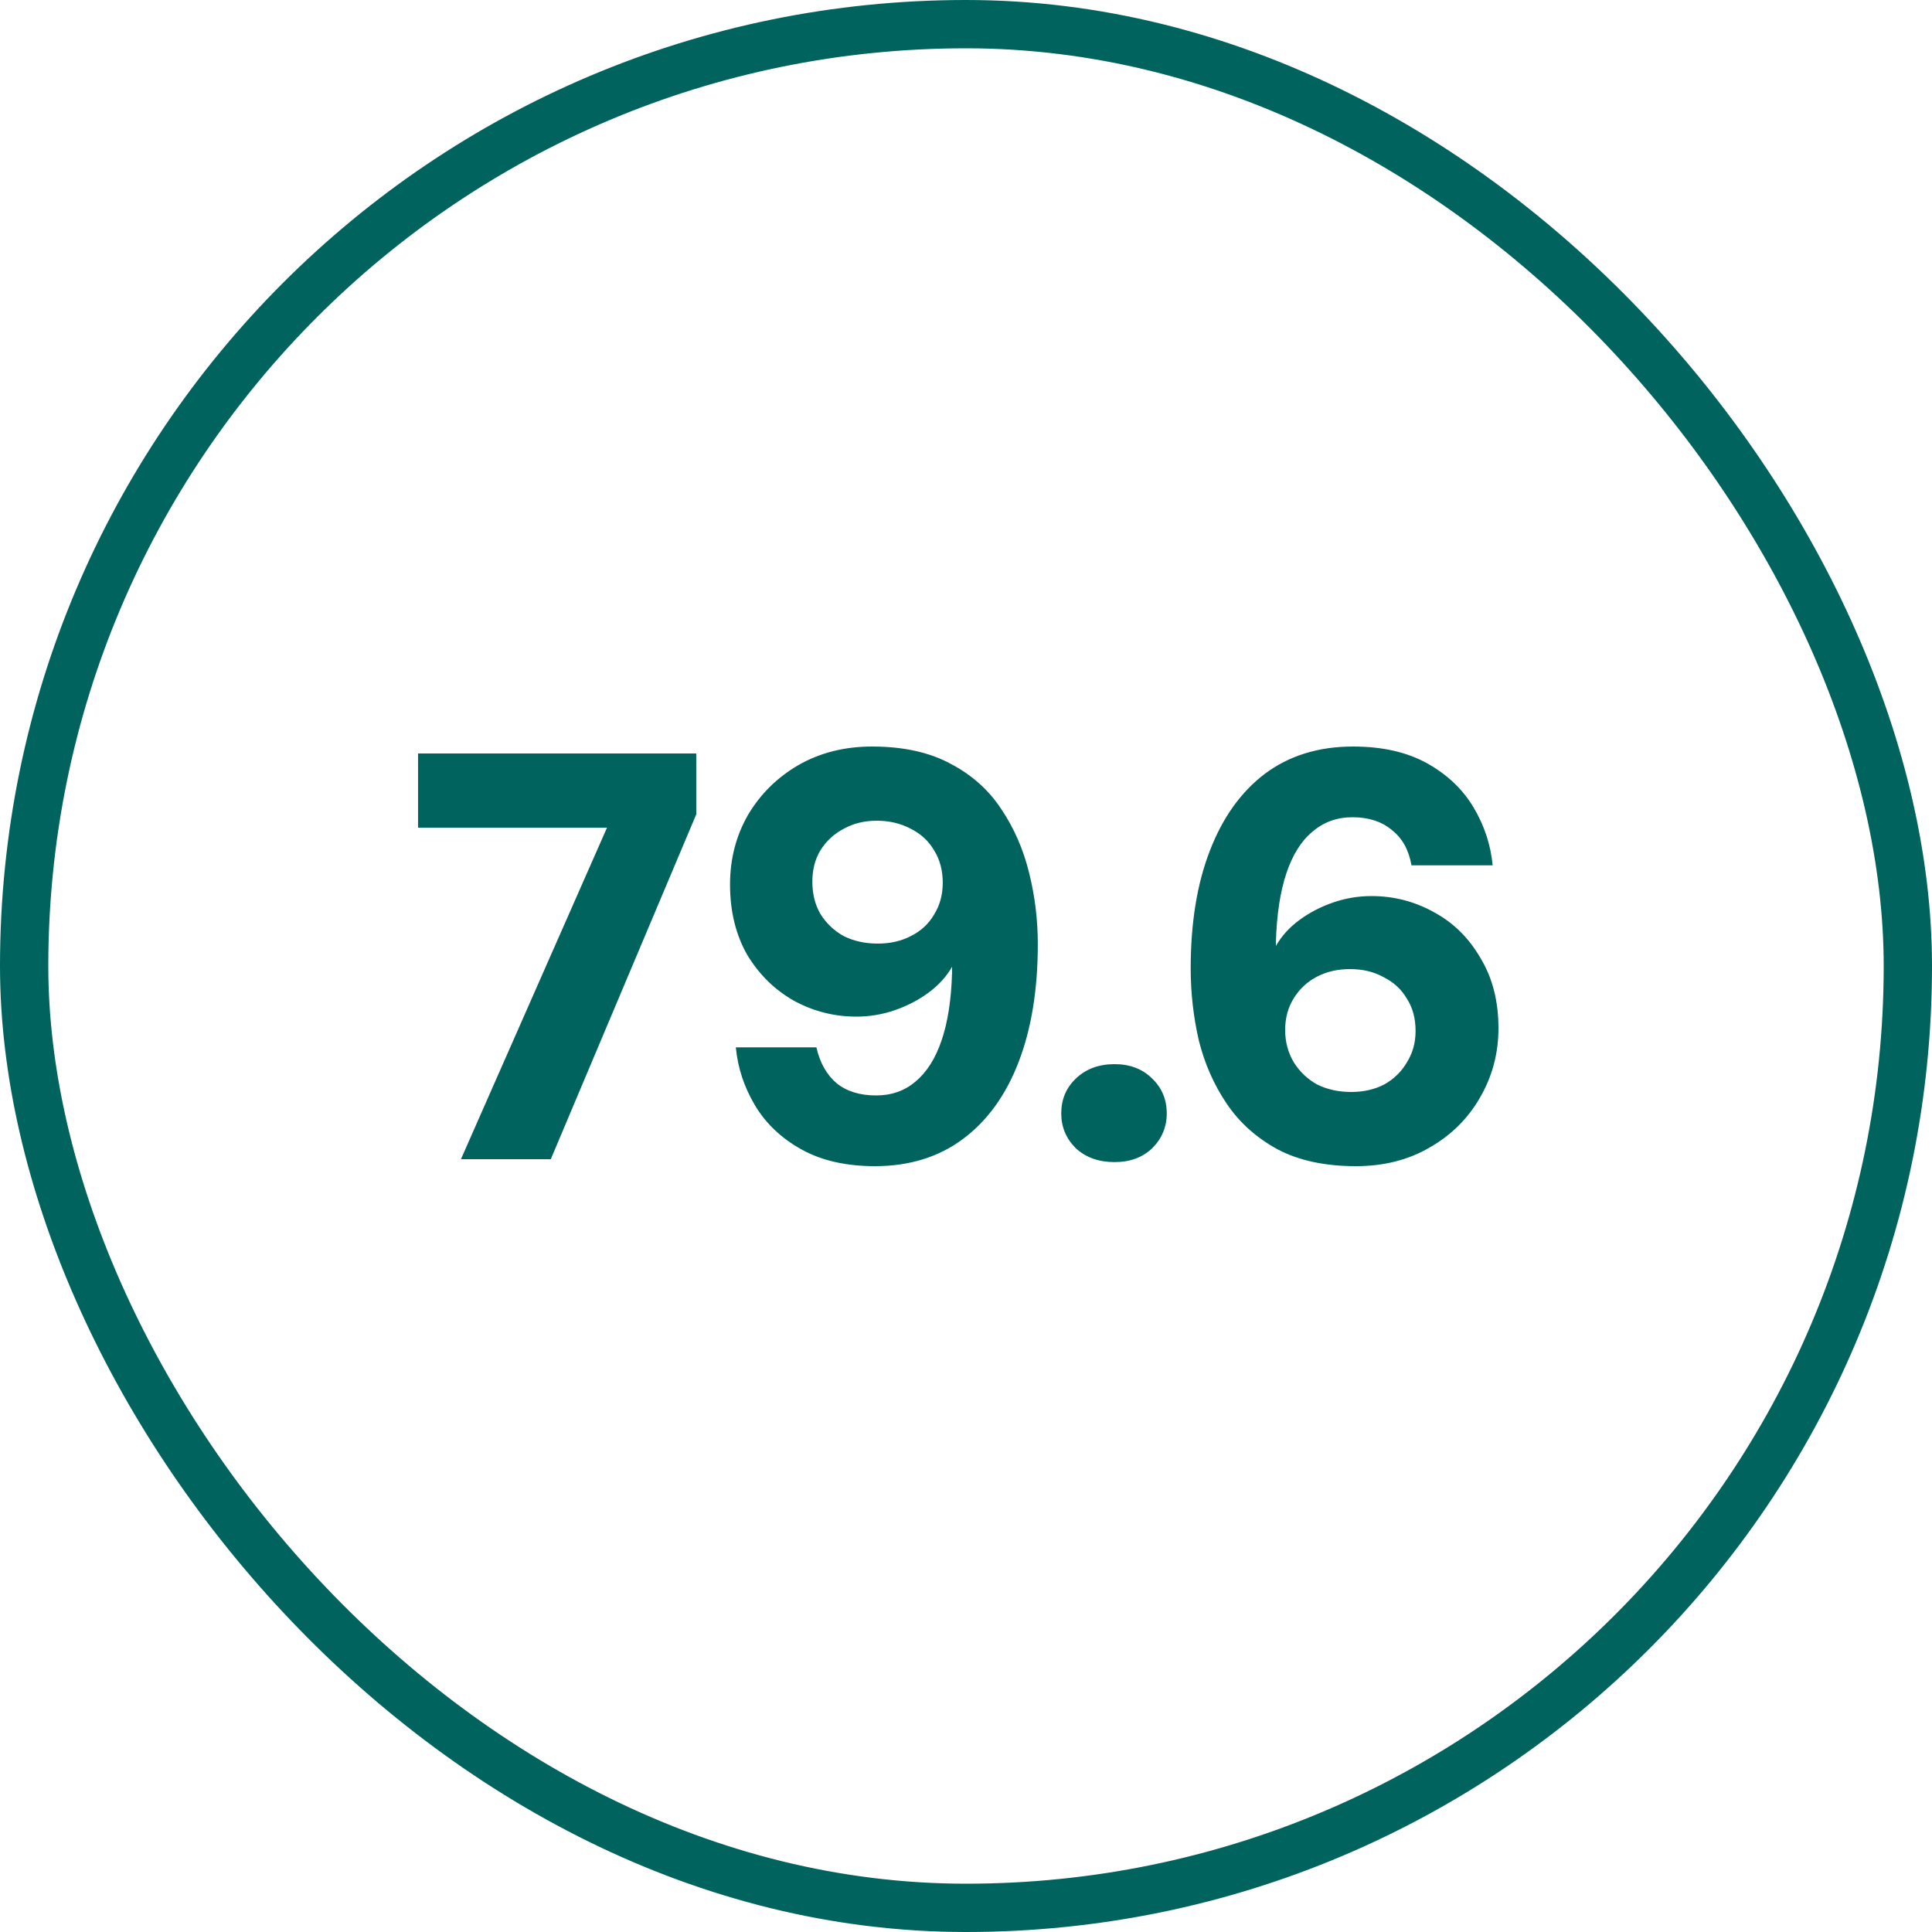
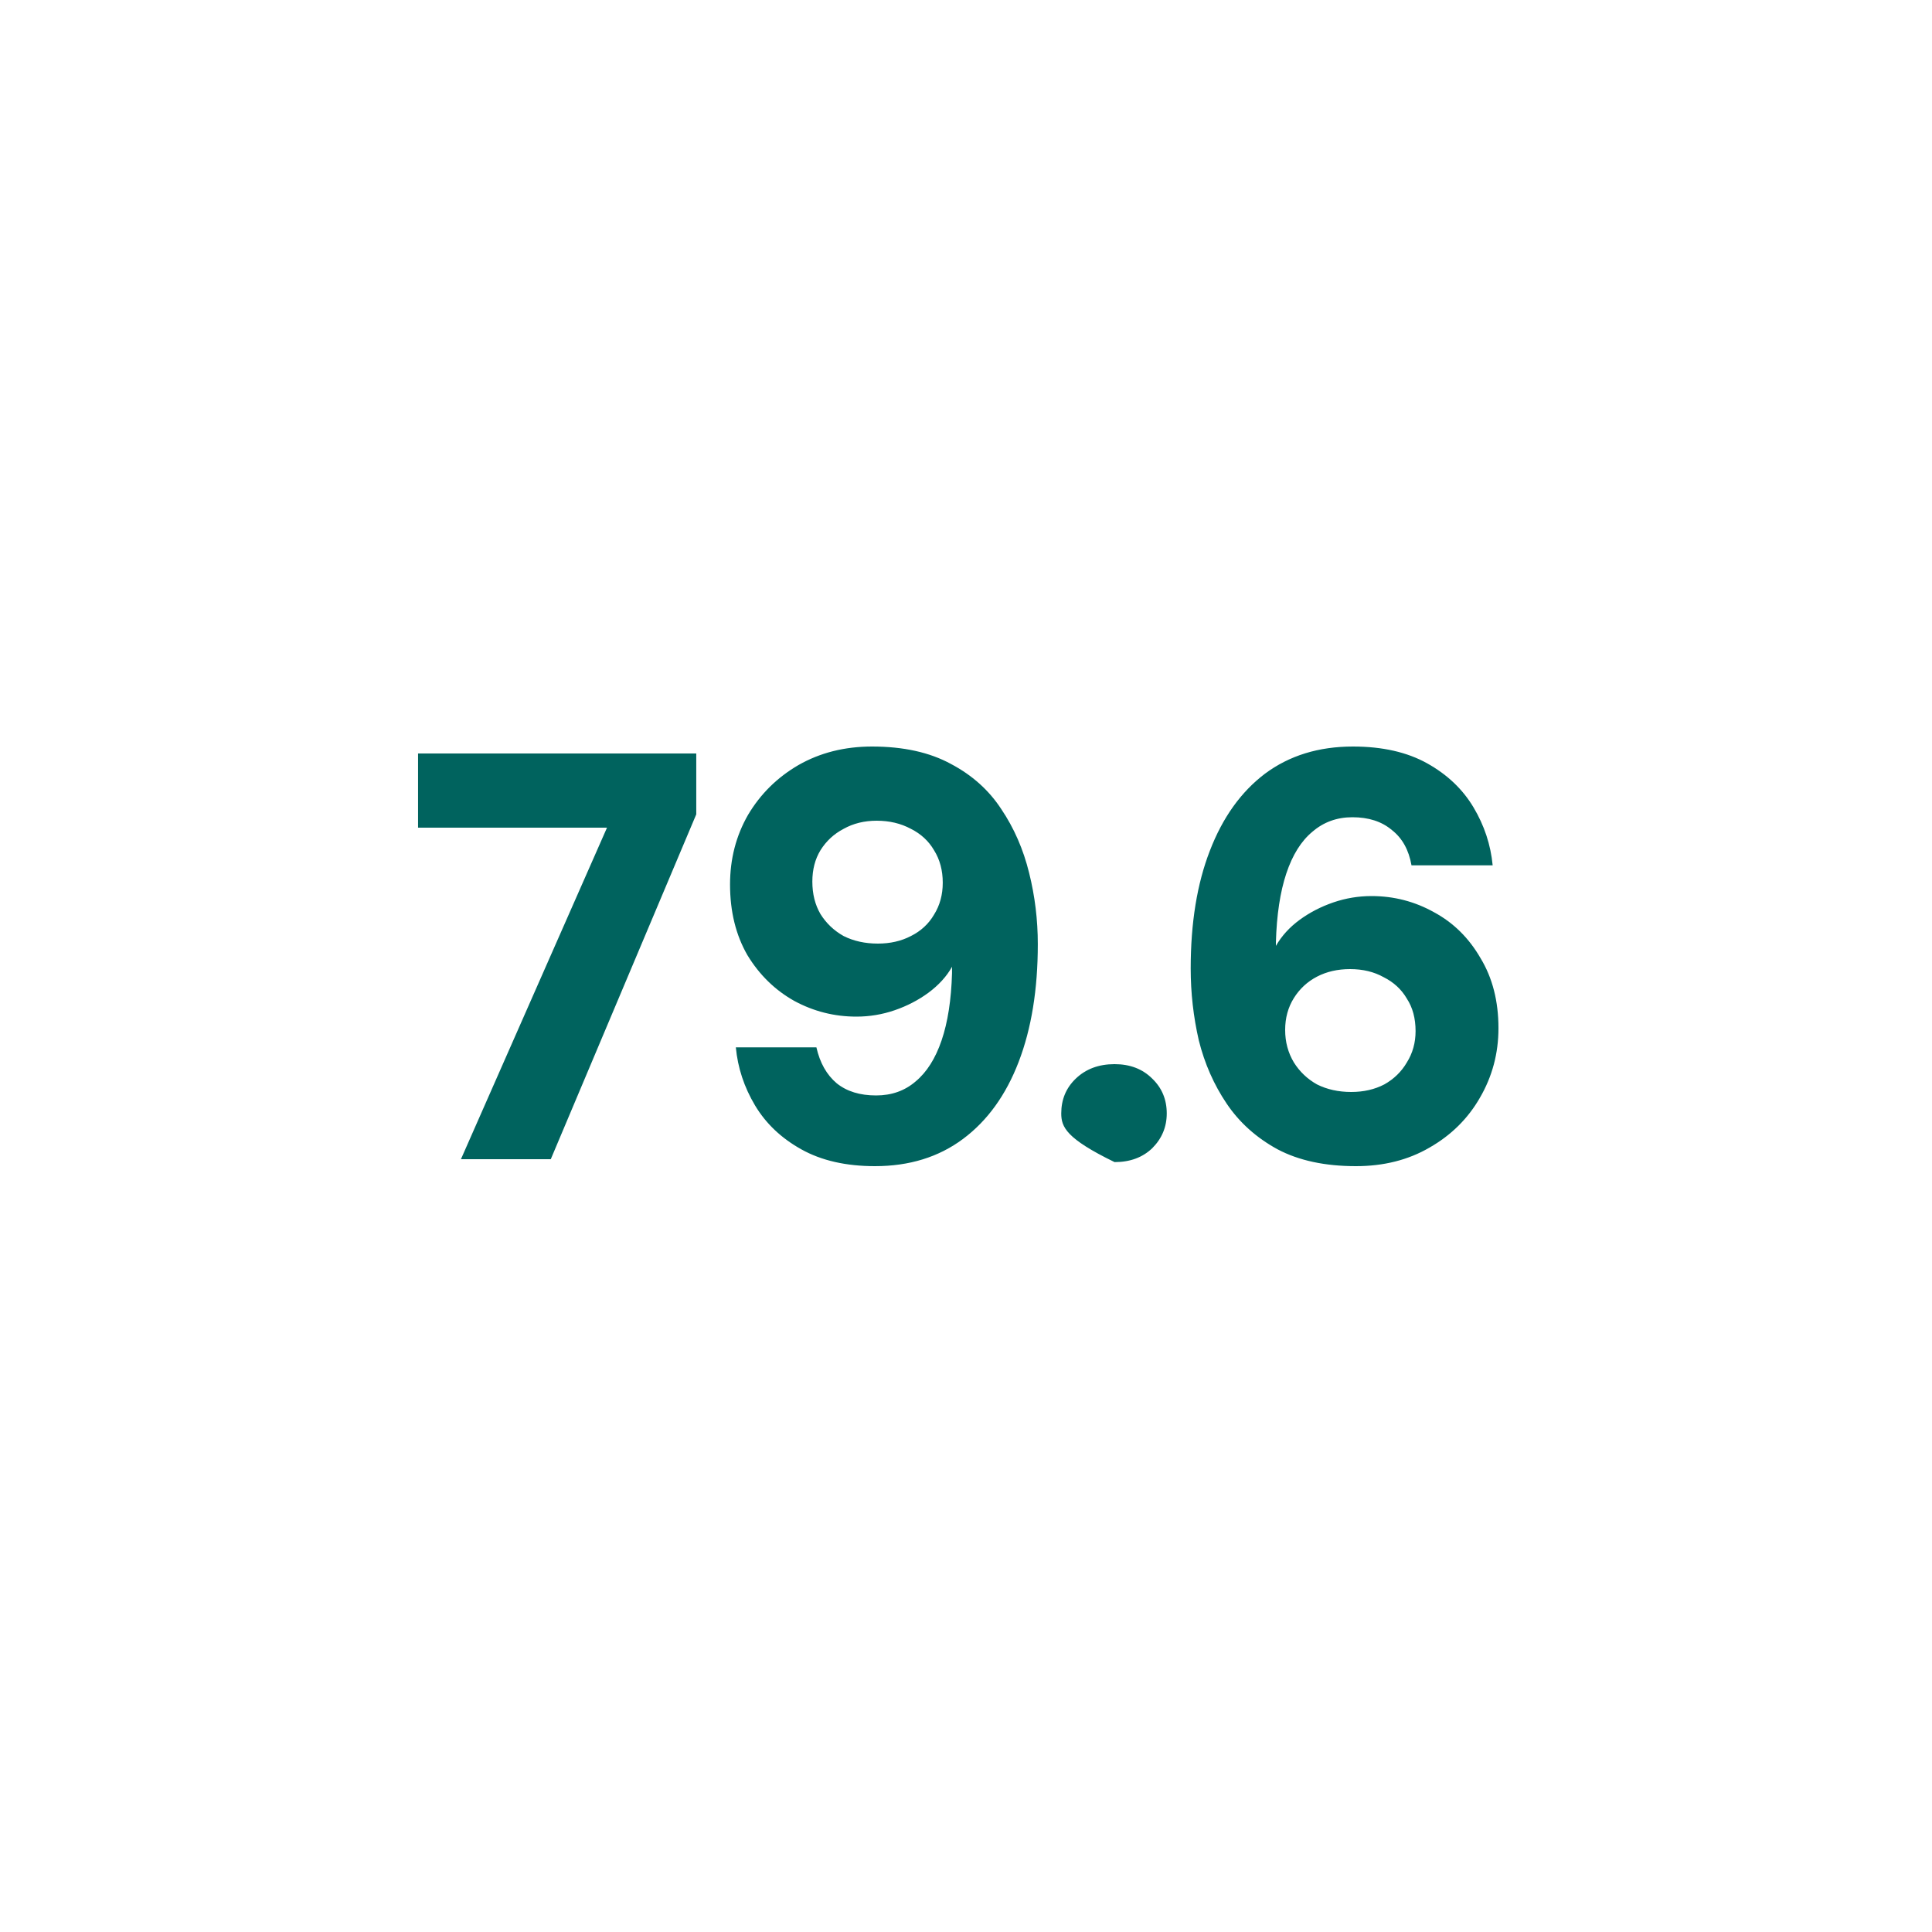
<svg xmlns="http://www.w3.org/2000/svg" width="120" height="120" viewBox="0 0 120 120" fill="none">
-   <rect x="1.5" y="1.5" width="117" height="117" rx="58.5" stroke="#00635E" stroke-width="3" />
-   <path d="M28.63 72L37.702 51.408H25.966V46.8H43.246V50.58L34.21 72H28.63ZM54.344 72.432C52.544 72.432 51.02 72.084 49.772 71.388C48.524 70.692 47.564 69.78 46.892 68.652C46.22 67.524 45.824 66.324 45.704 65.052H50.708C50.924 66.012 51.344 66.756 51.968 67.284C52.592 67.788 53.408 68.04 54.416 68.04C55.376 68.04 56.192 67.752 56.864 67.176C57.56 66.6 58.1 65.748 58.484 64.62C58.868 63.492 59.084 62.1 59.132 60.444C59.132 60.372 59.132 60.312 59.132 60.264C59.132 60.192 59.132 60.12 59.132 60.048C58.796 60.648 58.304 61.188 57.656 61.668C57.032 62.124 56.336 62.484 55.568 62.748C54.8 63.012 54.008 63.144 53.192 63.144C51.824 63.144 50.54 62.82 49.34 62.172C48.14 61.5 47.168 60.552 46.424 59.328C45.704 58.08 45.344 56.616 45.344 54.936C45.344 53.352 45.716 51.912 46.46 50.616C47.228 49.32 48.272 48.288 49.592 47.52C50.936 46.752 52.46 46.368 54.164 46.368C56.108 46.368 57.74 46.728 59.06 47.448C60.38 48.144 61.424 49.08 62.192 50.256C62.984 51.432 63.56 52.752 63.92 54.216C64.28 55.656 64.46 57.132 64.46 58.644C64.46 61.452 64.064 63.888 63.272 65.952C62.48 68.016 61.328 69.612 59.816 70.74C58.304 71.868 56.48 72.432 54.344 72.432ZM54.524 58.608C55.292 58.608 55.976 58.452 56.576 58.14C57.2 57.828 57.68 57.384 58.016 56.808C58.376 56.232 58.556 55.572 58.556 54.828C58.556 54.06 58.376 53.388 58.016 52.812C57.68 52.236 57.2 51.792 56.576 51.48C55.952 51.144 55.244 50.976 54.452 50.976C53.684 50.976 53 51.144 52.4 51.48C51.8 51.792 51.32 52.236 50.96 52.812C50.624 53.364 50.456 54.012 50.456 54.756C50.456 55.524 50.624 56.196 50.96 56.772C51.32 57.348 51.8 57.804 52.4 58.14C53.024 58.452 53.732 58.608 54.524 58.608ZM69.228 72.18C68.245 72.18 67.441 71.892 66.817 71.316C66.216 70.716 65.916 69.996 65.916 69.156C65.916 68.292 66.216 67.572 66.817 66.996C67.441 66.396 68.245 66.096 69.228 66.096C70.189 66.096 70.969 66.396 71.569 66.996C72.168 67.572 72.469 68.292 72.469 69.156C72.469 69.996 72.168 70.716 71.569 71.316C70.969 71.892 70.189 72.18 69.228 72.18ZM84.216 72.432C82.296 72.432 80.675 72.084 79.356 71.388C78.035 70.668 76.98 69.72 76.188 68.544C75.395 67.368 74.82 66.06 74.46 64.62C74.124 63.156 73.956 61.668 73.956 60.156C73.956 57.324 74.352 54.888 75.144 52.848C75.936 50.784 77.076 49.188 78.564 48.06C80.076 46.932 81.9 46.368 84.035 46.368C85.859 46.368 87.395 46.716 88.644 47.412C89.891 48.108 90.852 49.02 91.523 50.148C92.195 51.276 92.591 52.476 92.712 53.748H87.671C87.504 52.788 87.096 52.056 86.448 51.552C85.823 51.024 85.007 50.76 83.999 50.76C83.04 50.76 82.212 51.06 81.516 51.66C80.82 52.236 80.279 53.1 79.895 54.252C79.511 55.404 79.296 56.832 79.248 58.536C79.248 58.56 79.248 58.596 79.248 58.644C79.248 58.692 79.248 58.728 79.248 58.752C79.608 58.128 80.1 57.588 80.724 57.132C81.347 56.676 82.043 56.316 82.811 56.052C83.579 55.788 84.371 55.656 85.188 55.656C86.579 55.656 87.876 55.992 89.076 56.664C90.275 57.312 91.236 58.26 91.956 59.508C92.7 60.732 93.072 62.184 93.072 63.864C93.072 65.424 92.688 66.864 91.919 68.184C91.175 69.48 90.132 70.512 88.787 71.28C87.468 72.048 85.944 72.432 84.216 72.432ZM83.927 67.824C84.695 67.824 85.379 67.668 85.98 67.356C86.579 67.02 87.047 66.564 87.383 65.988C87.743 65.412 87.924 64.764 87.924 64.044C87.924 63.252 87.743 62.58 87.383 62.028C87.047 61.452 86.567 61.008 85.944 60.696C85.344 60.36 84.647 60.192 83.856 60.192C83.088 60.192 82.403 60.348 81.803 60.66C81.204 60.972 80.724 61.416 80.364 61.992C80.004 62.568 79.823 63.228 79.823 63.972C79.823 64.716 80.004 65.388 80.364 65.988C80.724 66.564 81.204 67.02 81.803 67.356C82.427 67.668 83.135 67.824 83.927 67.824Z" fill="#00635E" />
+   <path d="M28.63 72L37.702 51.408H25.966V46.8H43.246V50.58L34.21 72H28.63ZM54.344 72.432C52.544 72.432 51.02 72.084 49.772 71.388C48.524 70.692 47.564 69.78 46.892 68.652C46.22 67.524 45.824 66.324 45.704 65.052H50.708C50.924 66.012 51.344 66.756 51.968 67.284C52.592 67.788 53.408 68.04 54.416 68.04C55.376 68.04 56.192 67.752 56.864 67.176C57.56 66.6 58.1 65.748 58.484 64.62C58.868 63.492 59.084 62.1 59.132 60.444C59.132 60.372 59.132 60.312 59.132 60.264C59.132 60.192 59.132 60.12 59.132 60.048C58.796 60.648 58.304 61.188 57.656 61.668C57.032 62.124 56.336 62.484 55.568 62.748C54.8 63.012 54.008 63.144 53.192 63.144C51.824 63.144 50.54 62.82 49.34 62.172C48.14 61.5 47.168 60.552 46.424 59.328C45.704 58.08 45.344 56.616 45.344 54.936C45.344 53.352 45.716 51.912 46.46 50.616C47.228 49.32 48.272 48.288 49.592 47.52C50.936 46.752 52.46 46.368 54.164 46.368C56.108 46.368 57.74 46.728 59.06 47.448C60.38 48.144 61.424 49.08 62.192 50.256C62.984 51.432 63.56 52.752 63.92 54.216C64.28 55.656 64.46 57.132 64.46 58.644C64.46 61.452 64.064 63.888 63.272 65.952C62.48 68.016 61.328 69.612 59.816 70.74C58.304 71.868 56.48 72.432 54.344 72.432ZM54.524 58.608C55.292 58.608 55.976 58.452 56.576 58.14C57.2 57.828 57.68 57.384 58.016 56.808C58.376 56.232 58.556 55.572 58.556 54.828C58.556 54.06 58.376 53.388 58.016 52.812C57.68 52.236 57.2 51.792 56.576 51.48C55.952 51.144 55.244 50.976 54.452 50.976C53.684 50.976 53 51.144 52.4 51.48C51.8 51.792 51.32 52.236 50.96 52.812C50.624 53.364 50.456 54.012 50.456 54.756C50.456 55.524 50.624 56.196 50.96 56.772C51.32 57.348 51.8 57.804 52.4 58.14C53.024 58.452 53.732 58.608 54.524 58.608ZM69.228 72.18C66.216 70.716 65.916 69.996 65.916 69.156C65.916 68.292 66.216 67.572 66.817 66.996C67.441 66.396 68.245 66.096 69.228 66.096C70.189 66.096 70.969 66.396 71.569 66.996C72.168 67.572 72.469 68.292 72.469 69.156C72.469 69.996 72.168 70.716 71.569 71.316C70.969 71.892 70.189 72.18 69.228 72.18ZM84.216 72.432C82.296 72.432 80.675 72.084 79.356 71.388C78.035 70.668 76.98 69.72 76.188 68.544C75.395 67.368 74.82 66.06 74.46 64.62C74.124 63.156 73.956 61.668 73.956 60.156C73.956 57.324 74.352 54.888 75.144 52.848C75.936 50.784 77.076 49.188 78.564 48.06C80.076 46.932 81.9 46.368 84.035 46.368C85.859 46.368 87.395 46.716 88.644 47.412C89.891 48.108 90.852 49.02 91.523 50.148C92.195 51.276 92.591 52.476 92.712 53.748H87.671C87.504 52.788 87.096 52.056 86.448 51.552C85.823 51.024 85.007 50.76 83.999 50.76C83.04 50.76 82.212 51.06 81.516 51.66C80.82 52.236 80.279 53.1 79.895 54.252C79.511 55.404 79.296 56.832 79.248 58.536C79.248 58.56 79.248 58.596 79.248 58.644C79.248 58.692 79.248 58.728 79.248 58.752C79.608 58.128 80.1 57.588 80.724 57.132C81.347 56.676 82.043 56.316 82.811 56.052C83.579 55.788 84.371 55.656 85.188 55.656C86.579 55.656 87.876 55.992 89.076 56.664C90.275 57.312 91.236 58.26 91.956 59.508C92.7 60.732 93.072 62.184 93.072 63.864C93.072 65.424 92.688 66.864 91.919 68.184C91.175 69.48 90.132 70.512 88.787 71.28C87.468 72.048 85.944 72.432 84.216 72.432ZM83.927 67.824C84.695 67.824 85.379 67.668 85.98 67.356C86.579 67.02 87.047 66.564 87.383 65.988C87.743 65.412 87.924 64.764 87.924 64.044C87.924 63.252 87.743 62.58 87.383 62.028C87.047 61.452 86.567 61.008 85.944 60.696C85.344 60.36 84.647 60.192 83.856 60.192C83.088 60.192 82.403 60.348 81.803 60.66C81.204 60.972 80.724 61.416 80.364 61.992C80.004 62.568 79.823 63.228 79.823 63.972C79.823 64.716 80.004 65.388 80.364 65.988C80.724 66.564 81.204 67.02 81.803 67.356C82.427 67.668 83.135 67.824 83.927 67.824Z" fill="#00635E" />
</svg>